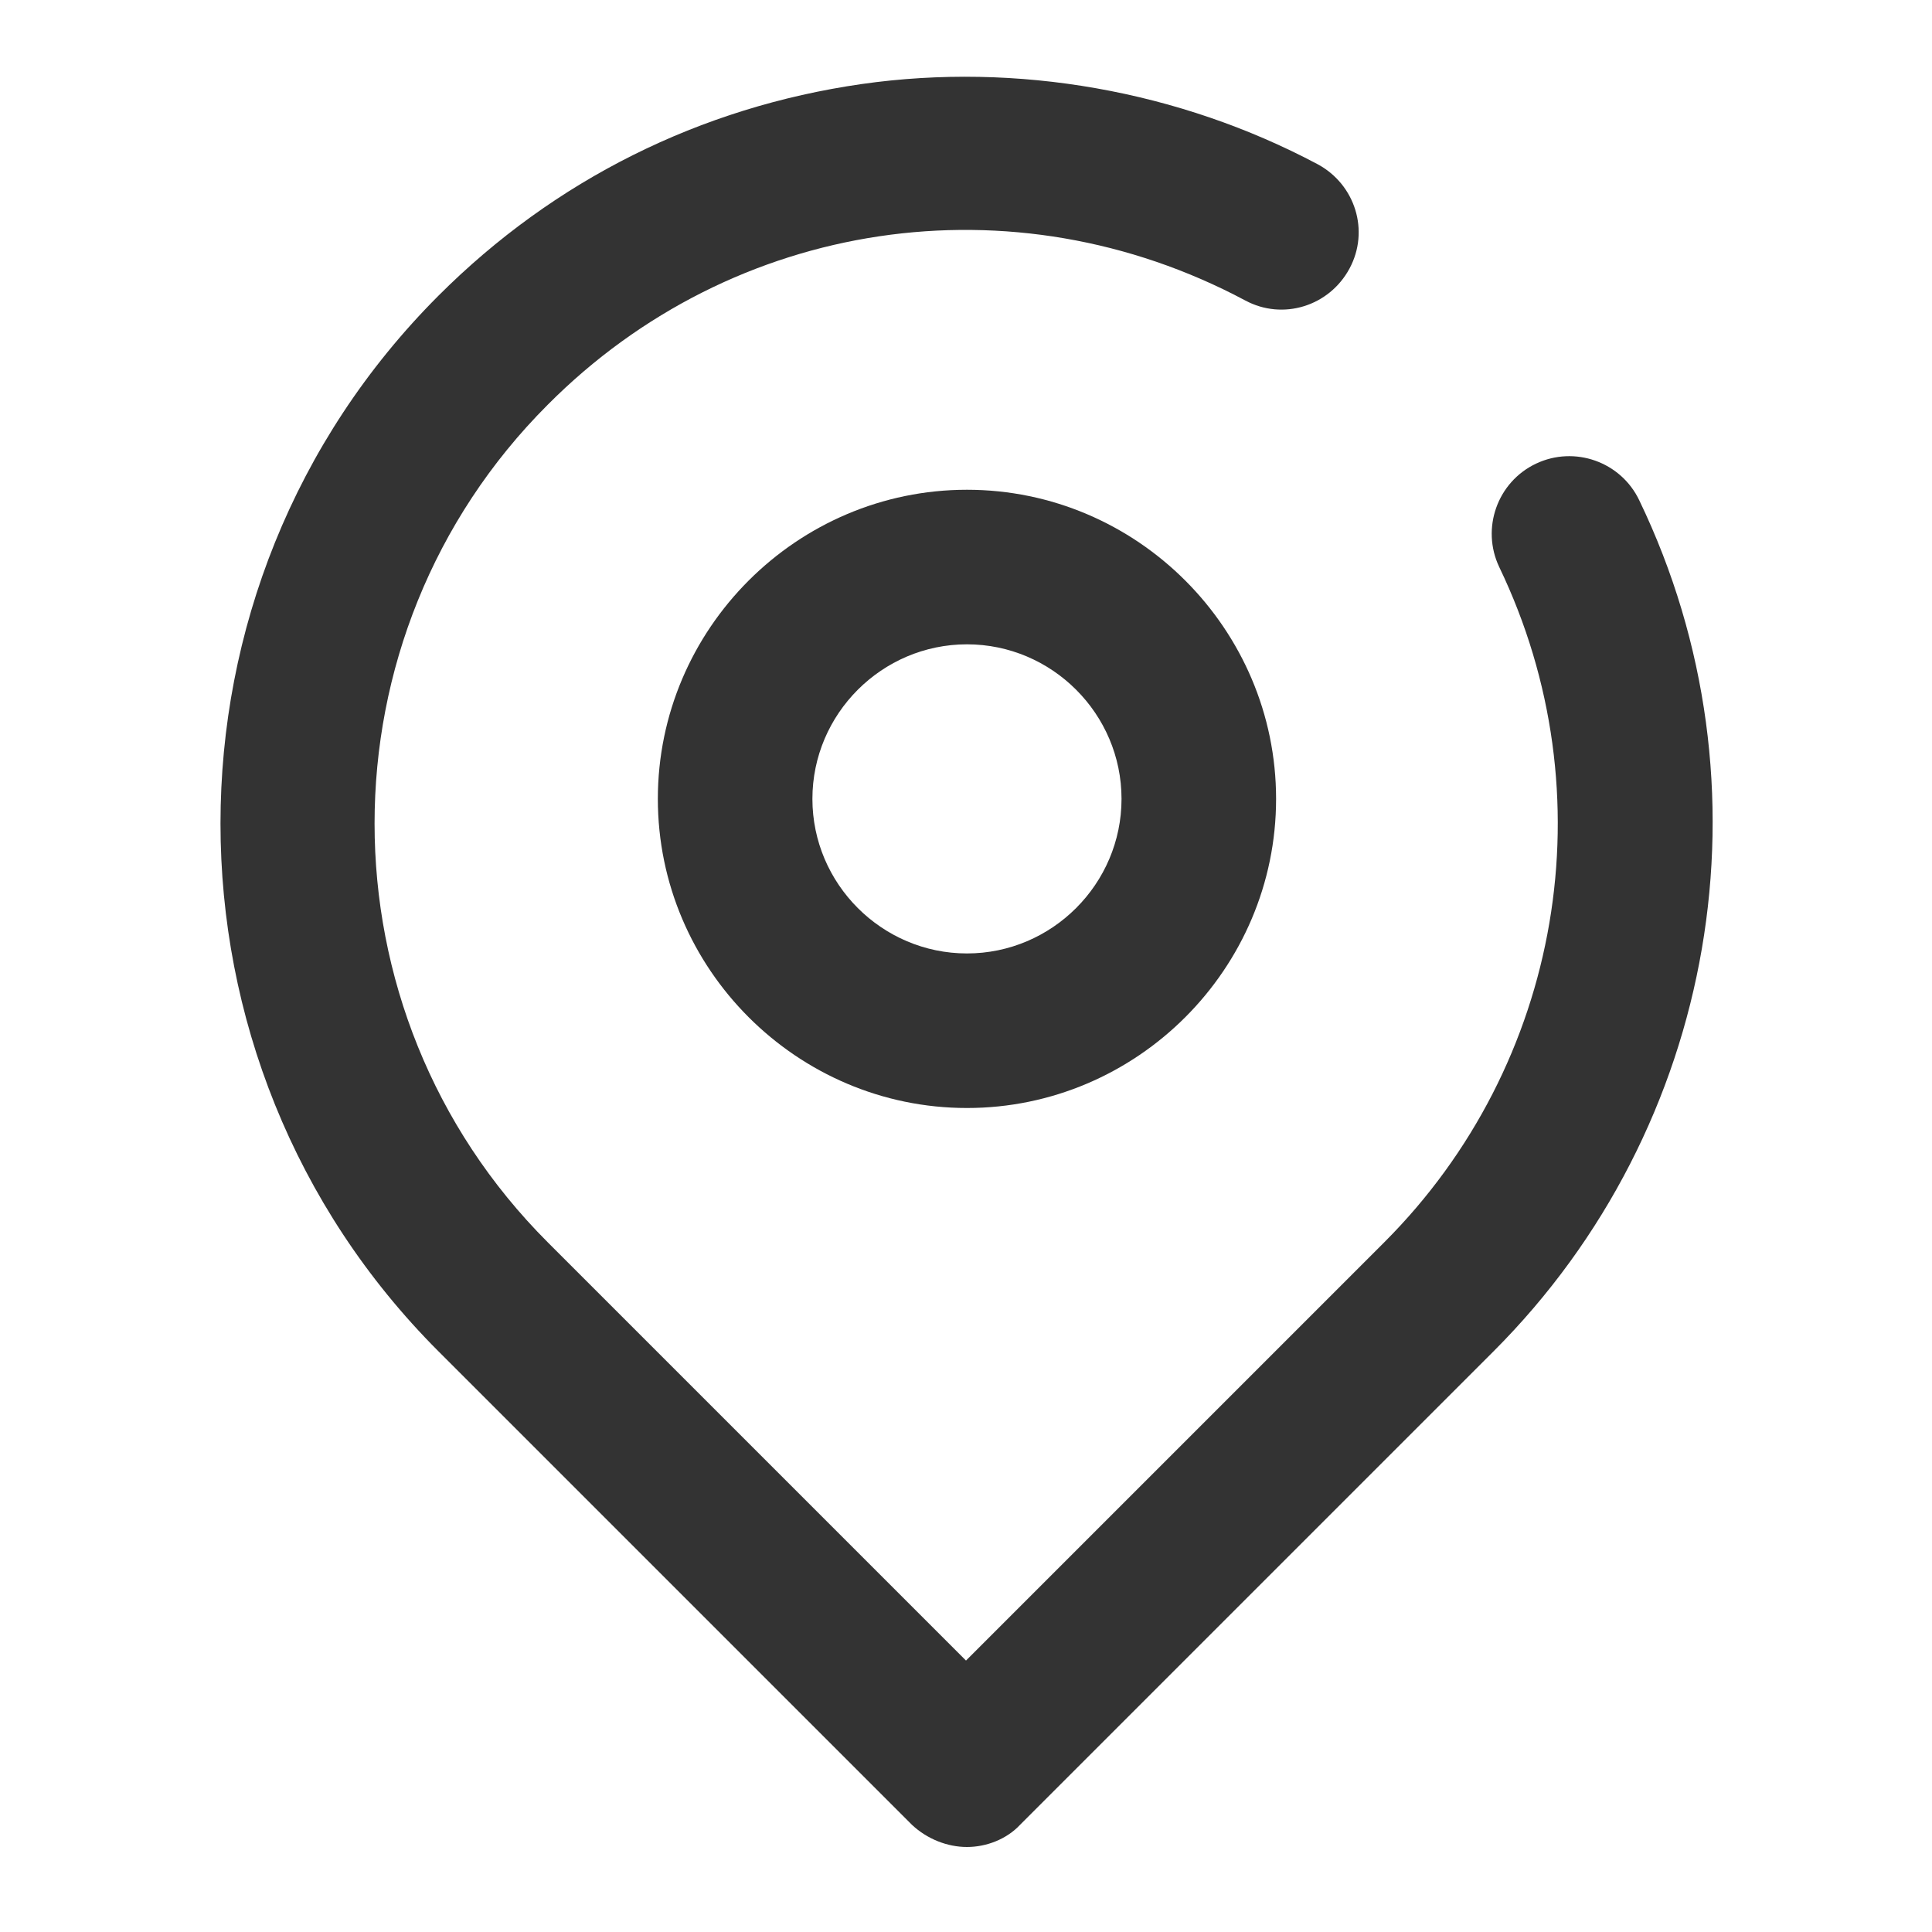
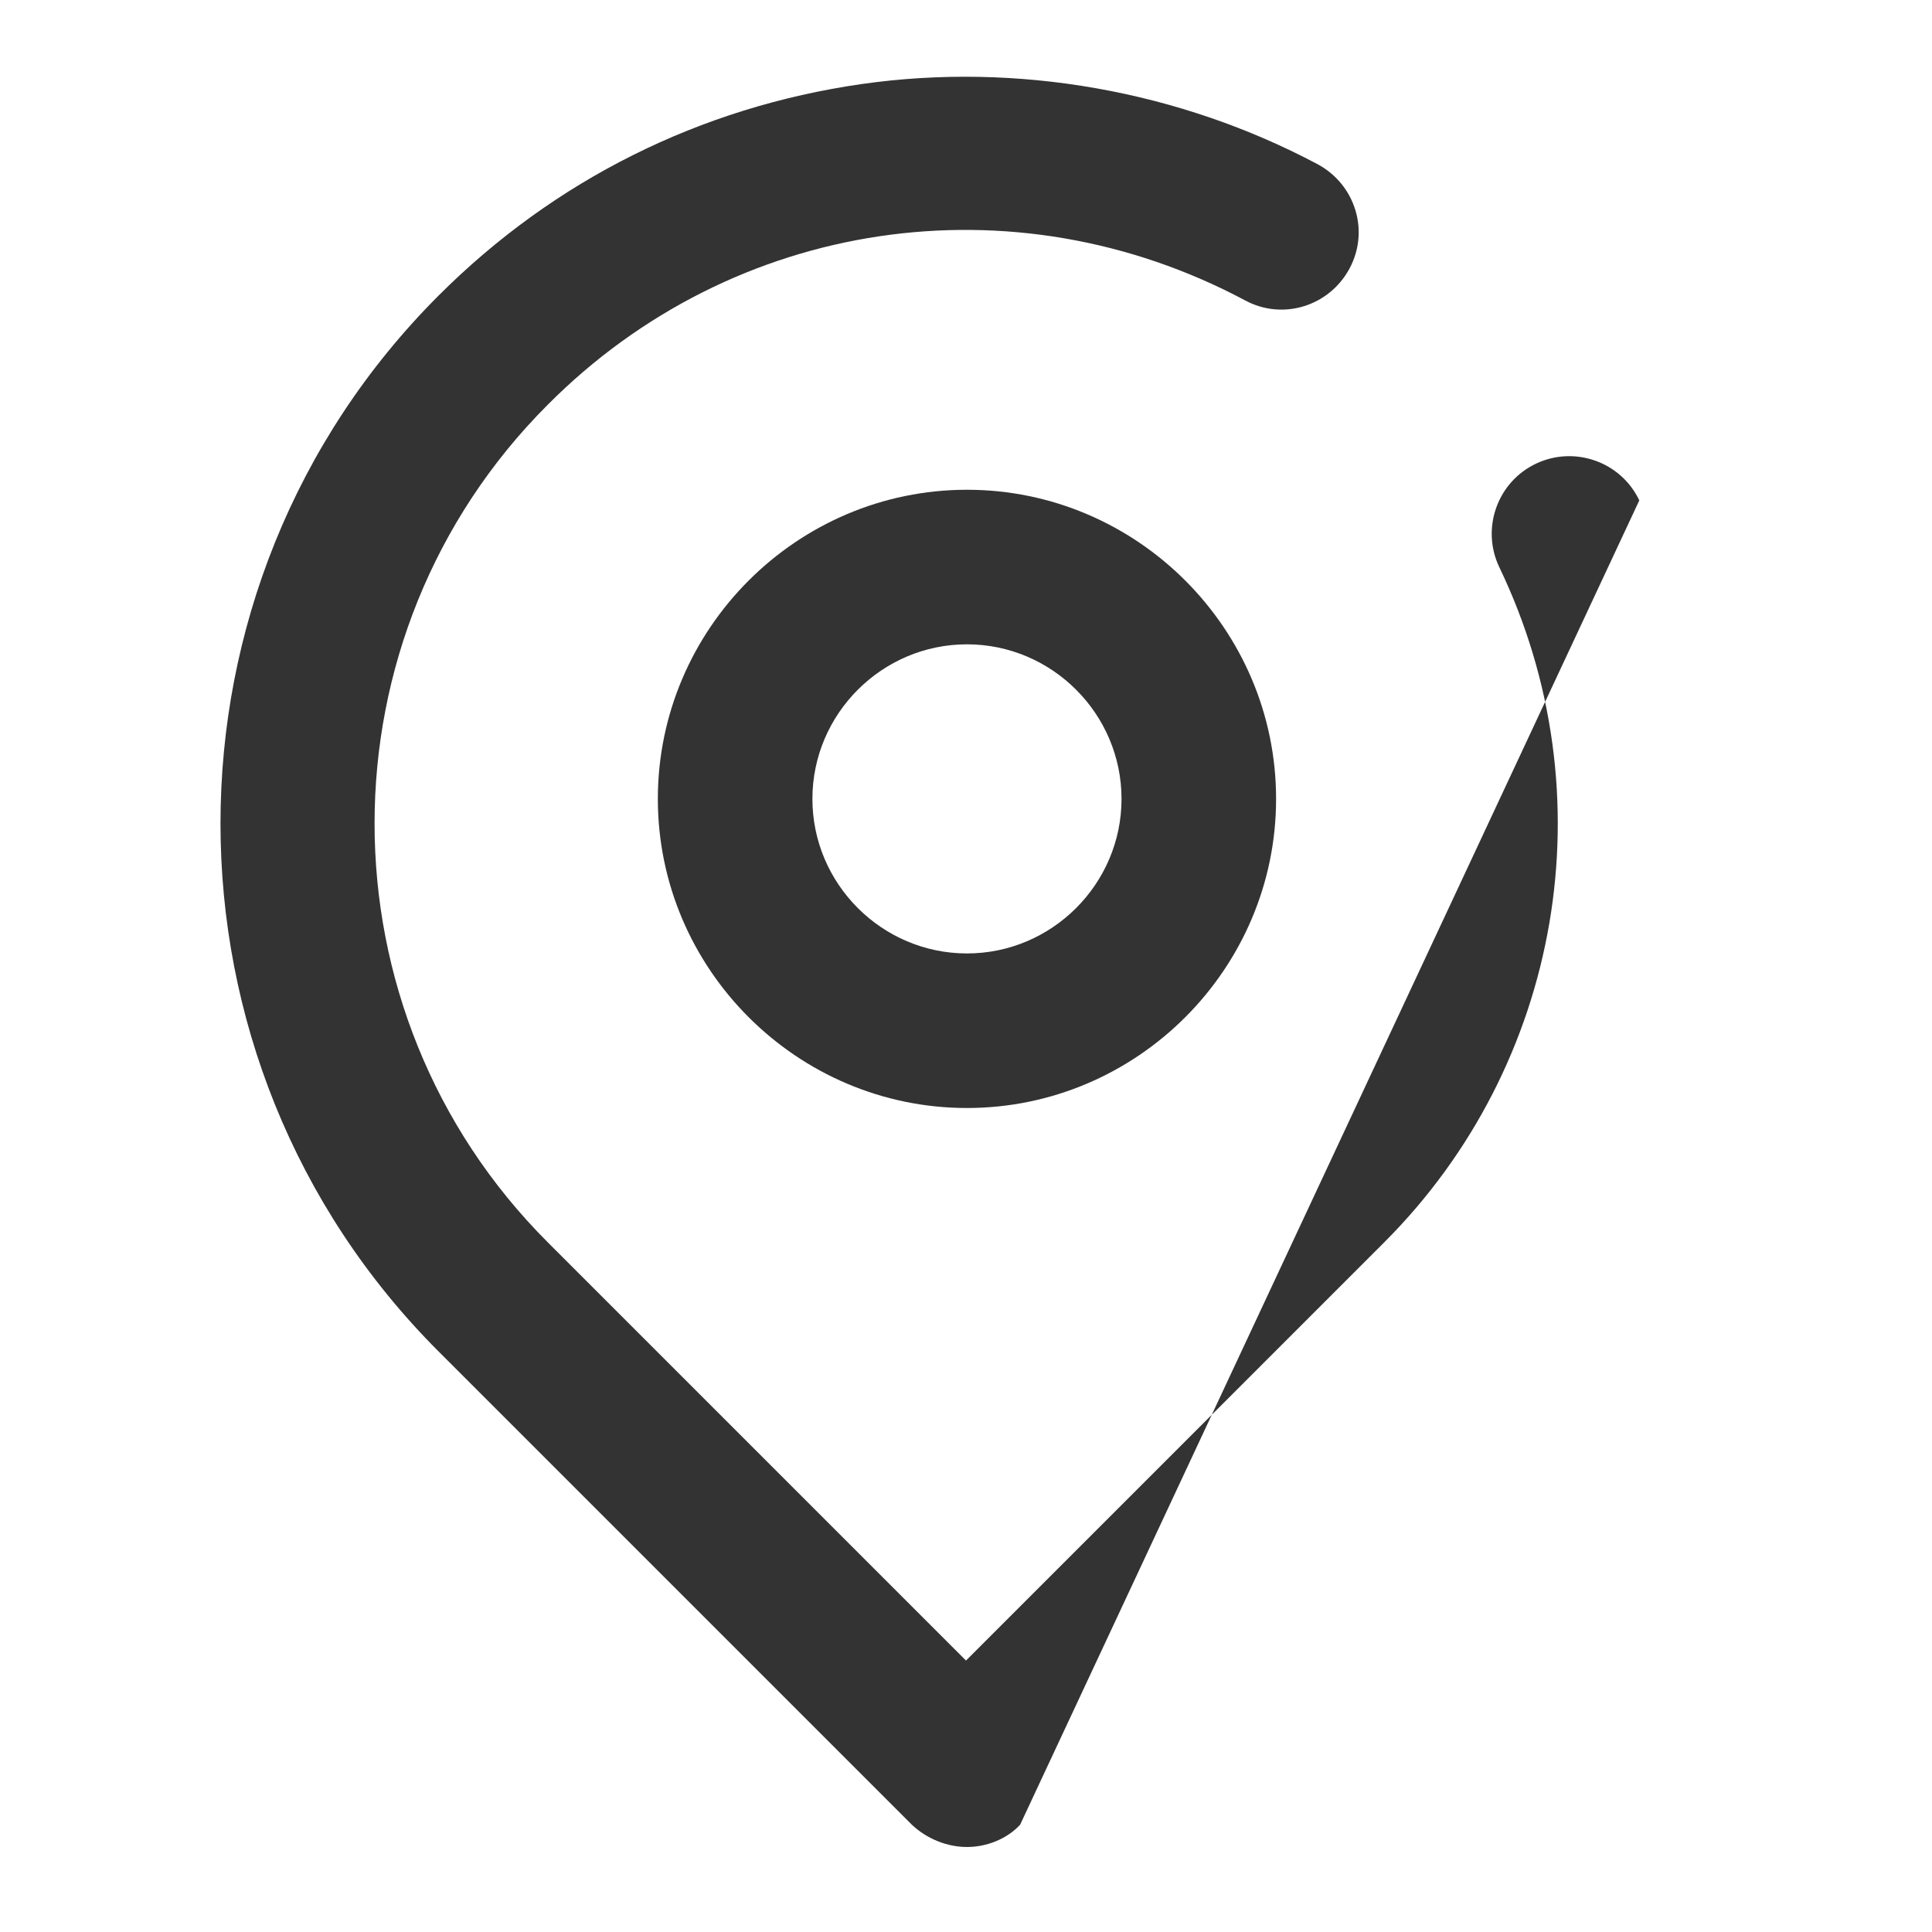
<svg xmlns="http://www.w3.org/2000/svg" width="22px" height="22px" viewBox="0 0 22 22" version="1.1">
  <title>联系地址</title>
  <defs>
    <filter id="filter-1">
      <feColorMatrix in="SourceGraphic" type="matrix" values="0 0 0 0 0.812 0 0 0 0 0 0 0 0 0 0.063 0 0 0 1 0" />
    </filter>
  </defs>
  <g id="页面-1" stroke="none" stroke-width="1" fill="none" fill-rule="evenodd">
    <g id="SDSF-联系我们" transform="translate(-1005, -2861)">
      <g id="04备份" transform="translate(360, 2571)">
        <g id="联系地址" transform="translate(625, 229)" filter="url(#filter-1)">
          <g transform="translate(20, 61)">
-             <rect id="矩形" fill="#000000" fill-rule="nonzero" opacity="0" x="0" y="0" width="22" height="22" />
-             <path d="M11.011,21.032 C10.791,21.032 10.56,20.944 10.384,20.779 L4.994,15.389 C1.683,12.078 1.683,6.677 4.994,3.366 C6.314,2.046 7.975,1.221 9.812,0.957 C11.583,0.704 13.431,1.034 15.004,1.87 C15.433,2.101 15.598,2.629 15.367,3.058 C15.136,3.487 14.608,3.652 14.179,3.421 C11.539,2.013 8.349,2.486 6.237,4.609 C3.608,7.238 3.608,11.517 6.237,14.146 L11,18.909 L15.763,14.146 C17.787,12.122 18.315,9.042 17.072,6.457 C16.863,6.017 17.05,5.489 17.49,5.28 C17.93,5.071 18.458,5.258 18.667,5.698 C20.229,8.943 19.558,12.837 17.006,15.389 L11.616,20.779 C11.462,20.944 11.231,21.032 11.011,21.032 Z" id="路径" fill="#333333" fill-rule="nonzero" />
+             <path d="M11.011,21.032 C10.791,21.032 10.56,20.944 10.384,20.779 L4.994,15.389 C1.683,12.078 1.683,6.677 4.994,3.366 C6.314,2.046 7.975,1.221 9.812,0.957 C11.583,0.704 13.431,1.034 15.004,1.87 C15.433,2.101 15.598,2.629 15.367,3.058 C15.136,3.487 14.608,3.652 14.179,3.421 C11.539,2.013 8.349,2.486 6.237,4.609 C3.608,7.238 3.608,11.517 6.237,14.146 L11,18.909 L15.763,14.146 C17.787,12.122 18.315,9.042 17.072,6.457 C16.863,6.017 17.05,5.489 17.49,5.28 C17.93,5.071 18.458,5.258 18.667,5.698 L11.616,20.779 C11.462,20.944 11.231,21.032 11.011,21.032 Z" id="路径" fill="#333333" fill-rule="nonzero" />
            <path d="M11.011,12.617 C9.075,12.617 7.491,11.033 7.491,9.097 C7.491,7.161 9.075,5.577 11.011,5.577 C12.947,5.577 14.531,7.161 14.531,9.097 C14.531,11.033 12.947,12.617 11.011,12.617 Z M11.011,7.337 C10.043,7.337 9.251,8.129 9.251,9.097 C9.251,10.065 10.043,10.857 11.011,10.857 C11.979,10.857 12.771,10.065 12.771,9.097 C12.771,8.129 11.979,7.337 11.011,7.337 Z" id="形状" fill="#333333" fill-rule="nonzero" />
          </g>
        </g>
      </g>
    </g>
  </g>
</svg>